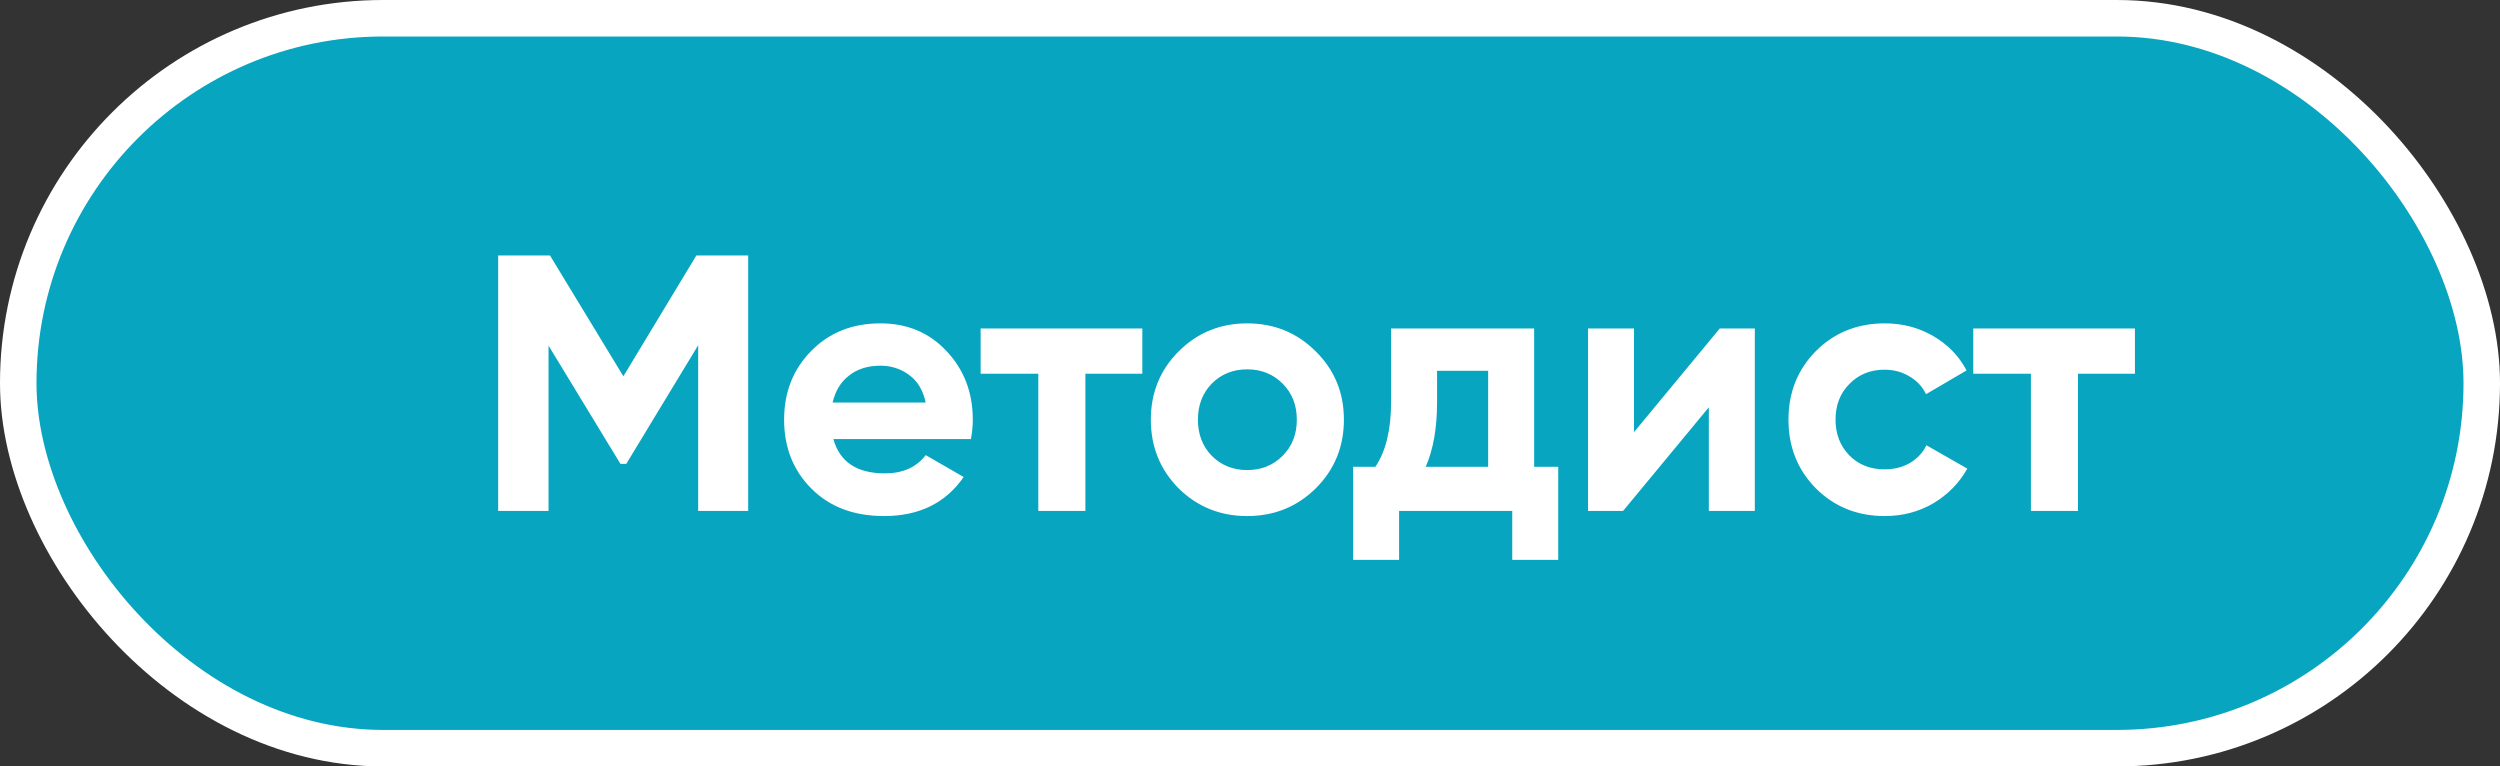
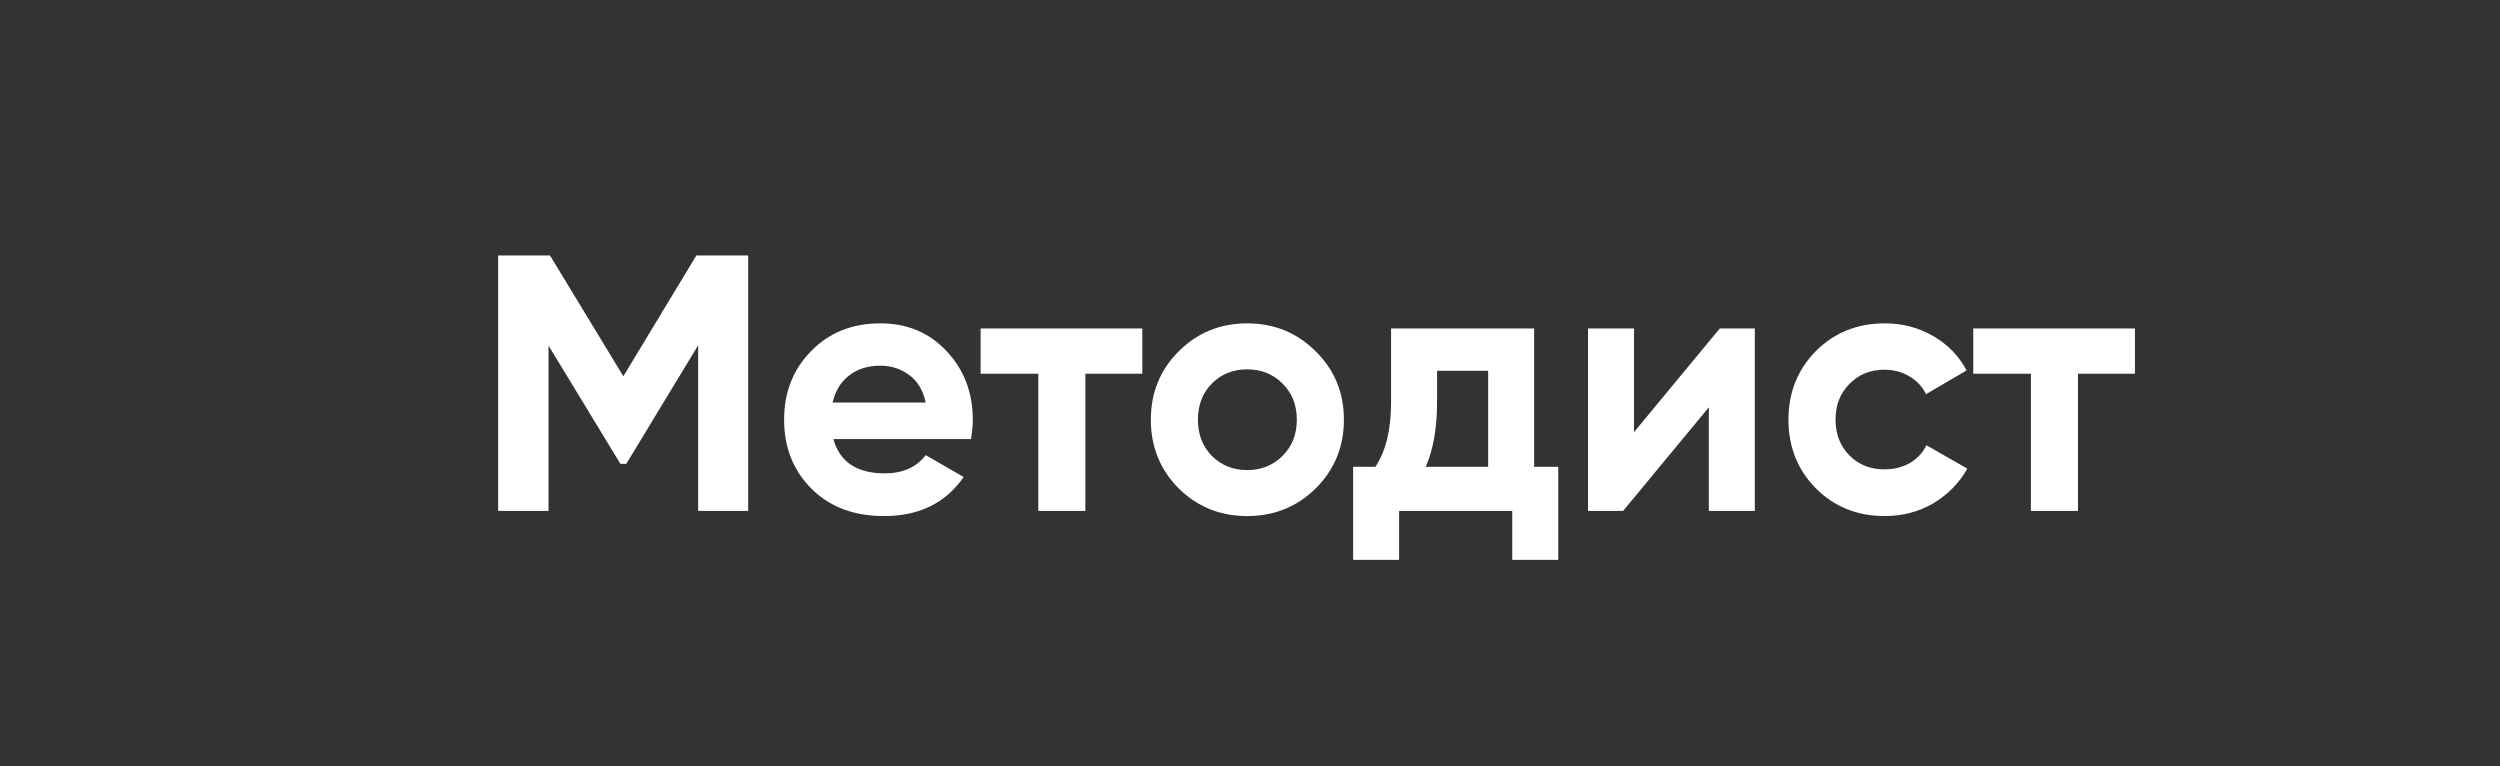
<svg xmlns="http://www.w3.org/2000/svg" width="137" height="42" viewBox="0 0 137 42" fill="none">
  <rect x="0" y="0" width="137" height="42" fill="#333333" stroke="none" />
-   <rect x="1" y="1" width="135" height="40" rx="20" fill="#07A5C0" stroke="white" stroke-width="2" />
-   <path d="M41 14V28H38.26V18.92L34.32 25.42H34L30.06 18.94V28H27.3V14H30.14L34.16 20.62L38.16 14H41ZM45.669 24.06C46.015 25.313 46.955 25.94 48.489 25.94C49.475 25.94 50.222 25.607 50.729 24.94L52.809 26.14C51.822 27.567 50.369 28.28 48.449 28.28C46.795 28.28 45.469 27.78 44.469 26.78C43.469 25.78 42.969 24.52 42.969 23C42.969 21.493 43.462 20.24 44.449 19.24C45.435 18.227 46.702 17.72 48.249 17.72C49.715 17.72 50.922 18.227 51.869 19.24C52.829 20.253 53.309 21.507 53.309 23C53.309 23.333 53.275 23.687 53.209 24.06H45.669ZM45.629 22.06H50.729C50.582 21.38 50.275 20.873 49.809 20.54C49.355 20.207 48.835 20.04 48.249 20.04C47.555 20.04 46.982 20.22 46.529 20.58C46.075 20.927 45.775 21.42 45.629 22.06ZM62.599 18V20.48H59.479V28H56.899V20.48H53.739V18H62.599ZM72.106 26.76C71.08 27.773 69.826 28.28 68.346 28.28C66.866 28.28 65.613 27.773 64.586 26.76C63.573 25.733 63.066 24.48 63.066 23C63.066 21.52 63.573 20.273 64.586 19.26C65.613 18.233 66.866 17.72 68.346 17.72C69.826 17.72 71.08 18.233 72.106 19.26C73.133 20.273 73.646 21.52 73.646 23C73.646 24.48 73.133 25.733 72.106 26.76ZM66.406 24.98C66.926 25.5 67.573 25.76 68.346 25.76C69.12 25.76 69.766 25.5 70.286 24.98C70.806 24.46 71.066 23.8 71.066 23C71.066 22.2 70.806 21.54 70.286 21.02C69.766 20.5 69.12 20.24 68.346 20.24C67.573 20.24 66.926 20.5 66.406 21.02C65.9 21.54 65.646 22.2 65.646 23C65.646 23.8 65.9 24.46 66.406 24.98ZM84.071 25.58H85.391V30.68H82.871V28H76.671V30.68H74.151V25.58H75.371C75.944 24.727 76.231 23.547 76.231 22.04V18H84.071V25.58ZM78.131 25.58H81.551V20.32H78.751V22.04C78.751 23.453 78.544 24.633 78.131 25.58ZM94.244 18H96.164V28H93.644V22.32L88.944 28H87.024V18H89.544V23.68L94.244 18ZM103.288 28.28C101.781 28.28 100.521 27.773 99.508 26.76C98.508 25.747 98.008 24.493 98.008 23C98.008 21.507 98.508 20.253 99.508 19.24C100.521 18.227 101.781 17.72 103.288 17.72C104.261 17.72 105.148 17.953 105.948 18.42C106.748 18.887 107.354 19.513 107.768 20.3L105.548 21.6C105.348 21.187 105.041 20.86 104.628 20.62C104.228 20.38 103.774 20.26 103.268 20.26C102.494 20.26 101.854 20.52 101.348 21.04C100.841 21.547 100.588 22.2 100.588 23C100.588 23.787 100.841 24.44 101.348 24.96C101.854 25.467 102.494 25.72 103.268 25.72C103.788 25.72 104.248 25.607 104.648 25.38C105.061 25.14 105.368 24.813 105.568 24.4L107.808 25.68C107.368 26.467 106.748 27.1 105.948 27.58C105.148 28.047 104.261 28.28 103.288 28.28ZM116.994 18V20.48H113.874V28H111.294V20.48H108.134V18H116.994Z" fill="white" />
+   <path d="M41 14V28H38.26V18.92L34.32 25.42H34L30.06 18.94V28H27.3V14H30.14L34.16 20.62L38.16 14H41ZM45.669 24.06C46.015 25.313 46.955 25.94 48.489 25.94C49.475 25.94 50.222 25.607 50.729 24.94L52.809 26.14C51.822 27.567 50.369 28.28 48.449 28.28C46.795 28.28 45.469 27.78 44.469 26.78C43.469 25.78 42.969 24.52 42.969 23C42.969 21.493 43.462 20.24 44.449 19.24C45.435 18.227 46.702 17.72 48.249 17.72C49.715 17.72 50.922 18.227 51.869 19.24C52.829 20.253 53.309 21.507 53.309 23C53.309 23.333 53.275 23.687 53.209 24.06H45.669ZM45.629 22.06H50.729C50.582 21.38 50.275 20.873 49.809 20.54C49.355 20.207 48.835 20.04 48.249 20.04C47.555 20.04 46.982 20.22 46.529 20.58C46.075 20.927 45.775 21.42 45.629 22.06ZM62.599 18V20.48H59.479V28H56.899V20.48H53.739V18H62.599ZM72.106 26.76C71.08 27.773 69.826 28.28 68.346 28.28C66.866 28.28 65.613 27.773 64.586 26.76C63.573 25.733 63.066 24.48 63.066 23C63.066 21.52 63.573 20.273 64.586 19.26C65.613 18.233 66.866 17.72 68.346 17.72C69.826 17.72 71.08 18.233 72.106 19.26C73.133 20.273 73.646 21.52 73.646 23C73.646 24.48 73.133 25.733 72.106 26.76ZM66.406 24.98C66.926 25.5 67.573 25.76 68.346 25.76C69.12 25.76 69.766 25.5 70.286 24.98C70.806 24.46 71.066 23.8 71.066 23C71.066 22.2 70.806 21.54 70.286 21.02C69.766 20.5 69.12 20.24 68.346 20.24C67.573 20.24 66.926 20.5 66.406 21.02C65.9 21.54 65.646 22.2 65.646 23C65.646 23.8 65.9 24.46 66.406 24.98ZM84.071 25.58H85.391V30.68H82.871V28H76.671V30.68H74.151V25.58H75.371C75.944 24.727 76.231 23.547 76.231 22.04V18H84.071V25.58ZM78.131 25.58H81.551V20.32H78.751V22.04C78.751 23.453 78.544 24.633 78.131 25.58M94.244 18H96.164V28H93.644V22.32L88.944 28H87.024V18H89.544V23.68L94.244 18ZM103.288 28.28C101.781 28.28 100.521 27.773 99.508 26.76C98.508 25.747 98.008 24.493 98.008 23C98.008 21.507 98.508 20.253 99.508 19.24C100.521 18.227 101.781 17.72 103.288 17.72C104.261 17.72 105.148 17.953 105.948 18.42C106.748 18.887 107.354 19.513 107.768 20.3L105.548 21.6C105.348 21.187 105.041 20.86 104.628 20.62C104.228 20.38 103.774 20.26 103.268 20.26C102.494 20.26 101.854 20.52 101.348 21.04C100.841 21.547 100.588 22.2 100.588 23C100.588 23.787 100.841 24.44 101.348 24.96C101.854 25.467 102.494 25.72 103.268 25.72C103.788 25.72 104.248 25.607 104.648 25.38C105.061 25.14 105.368 24.813 105.568 24.4L107.808 25.68C107.368 26.467 106.748 27.1 105.948 27.58C105.148 28.047 104.261 28.28 103.288 28.28ZM116.994 18V20.48H113.874V28H111.294V20.48H108.134V18H116.994Z" fill="white" />
</svg>